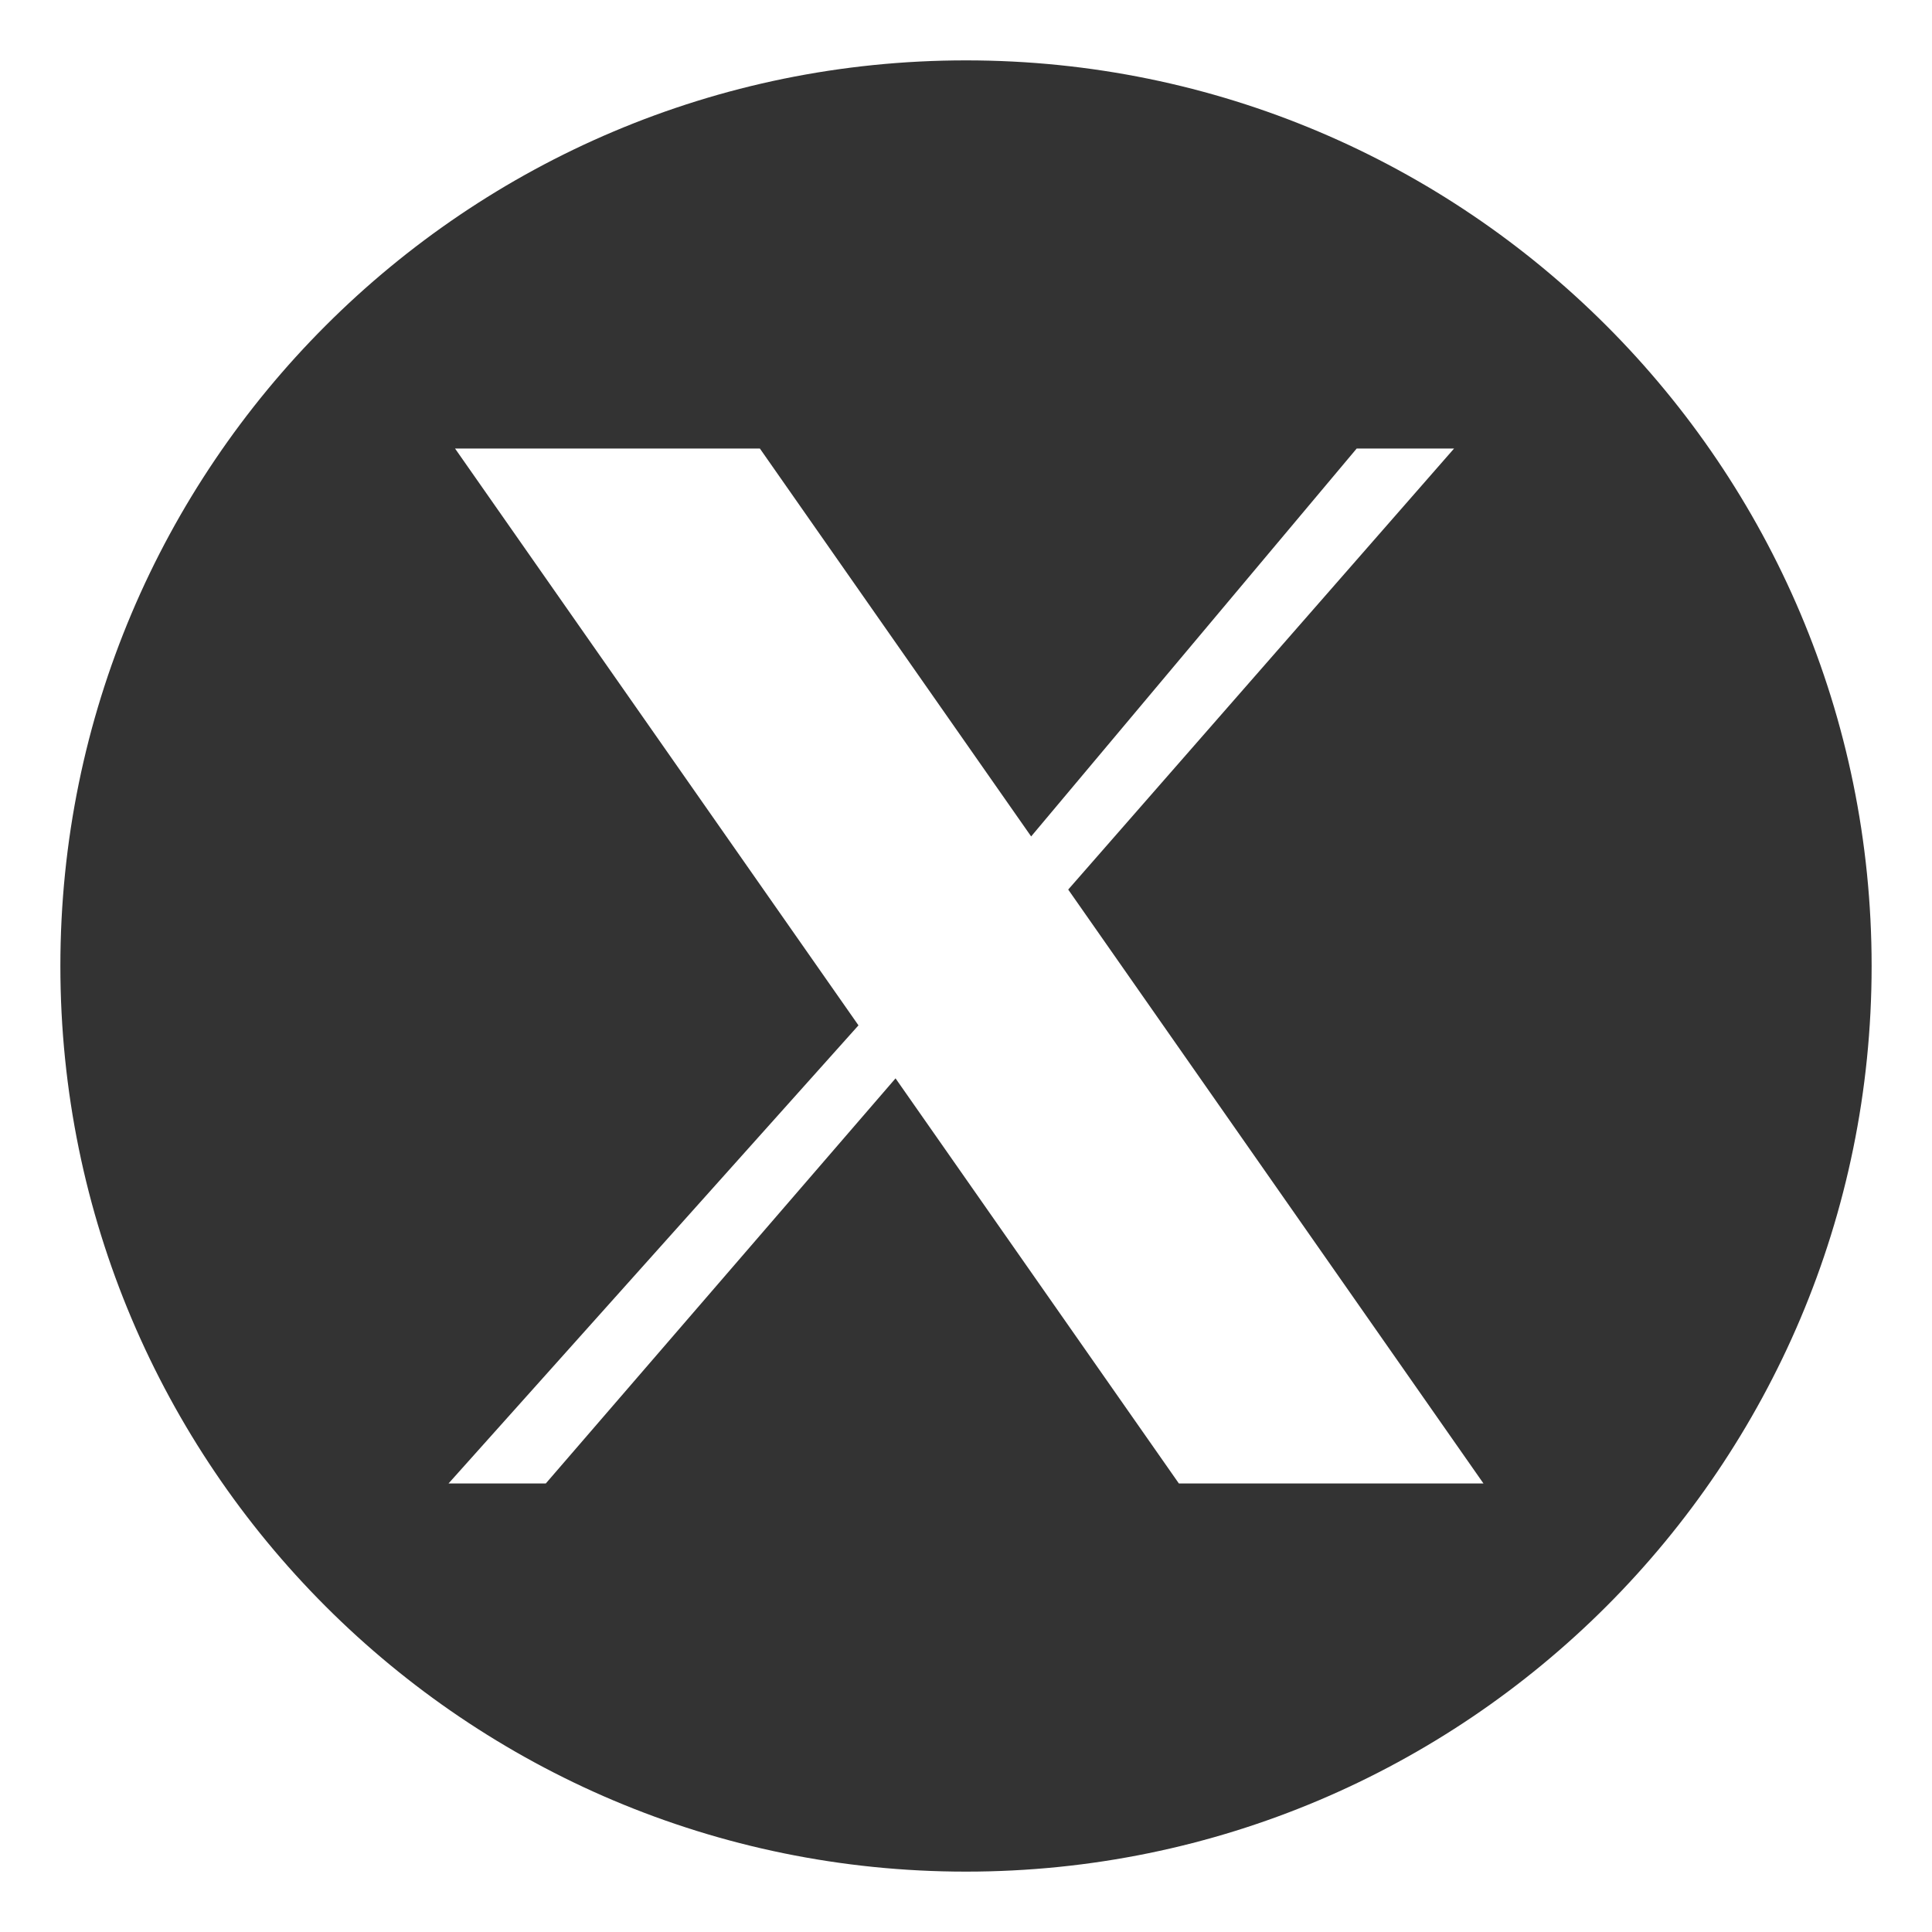
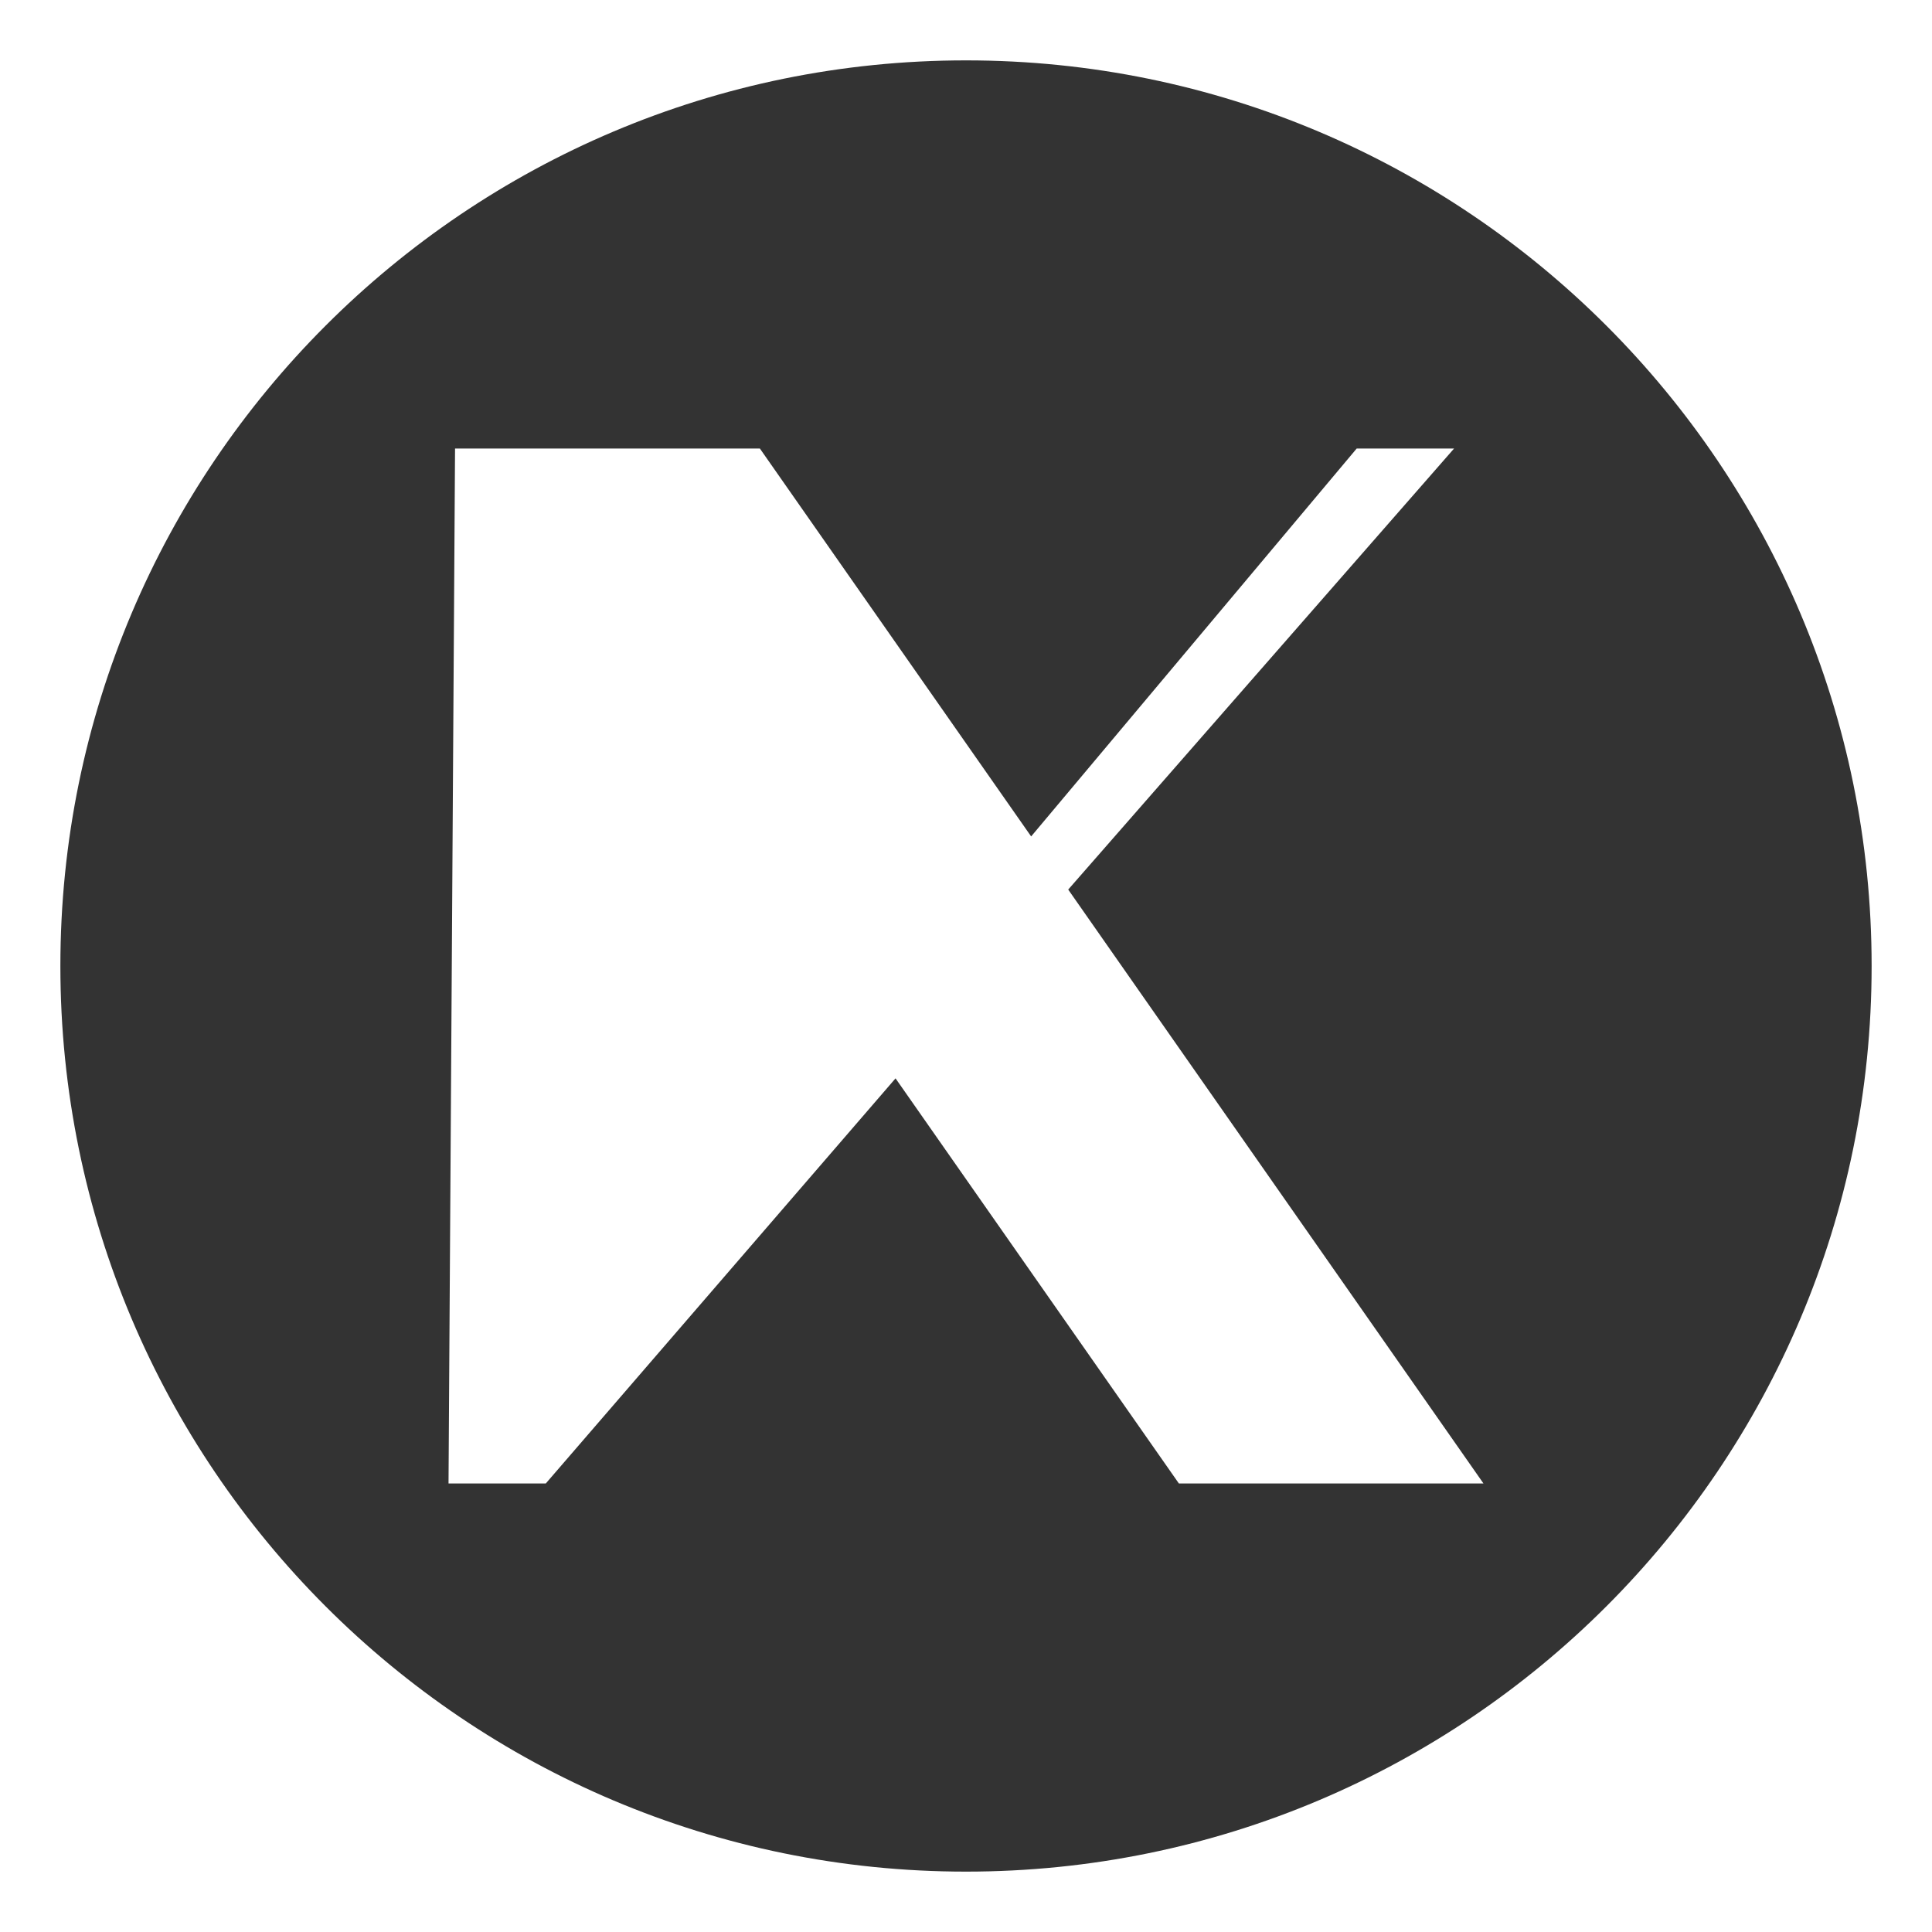
<svg xmlns="http://www.w3.org/2000/svg" width="32" height="32" viewBox="0 0 32 32" fill="none">
-   <path fill-rule="evenodd" clip-rule="evenodd" d="M16 31C24.284 31 31 24.284 31 16C31 7.716 24.284 1 16 1C7.716 1 1 7.716 1 16C1 24.284 7.716 31 16 31ZM12.586 7.429H7.537L14.219 16.983L7.429 24.571H9.04L14.833 17.861L19.526 24.571H24.571L17.693 14.734L24.084 7.429H22.471L17.079 13.854L12.586 7.429Z" fill="#333333" />
+   <path fill-rule="evenodd" clip-rule="evenodd" d="M16 31C24.284 31 31 24.284 31 16C31 7.716 24.284 1 16 1C7.716 1 1 7.716 1 16C1 24.284 7.716 31 16 31ZM12.586 7.429H7.537L7.429 24.571H9.04L14.833 17.861L19.526 24.571H24.571L17.693 14.734L24.084 7.429H22.471L17.079 13.854L12.586 7.429Z" fill="#333333" />
</svg>